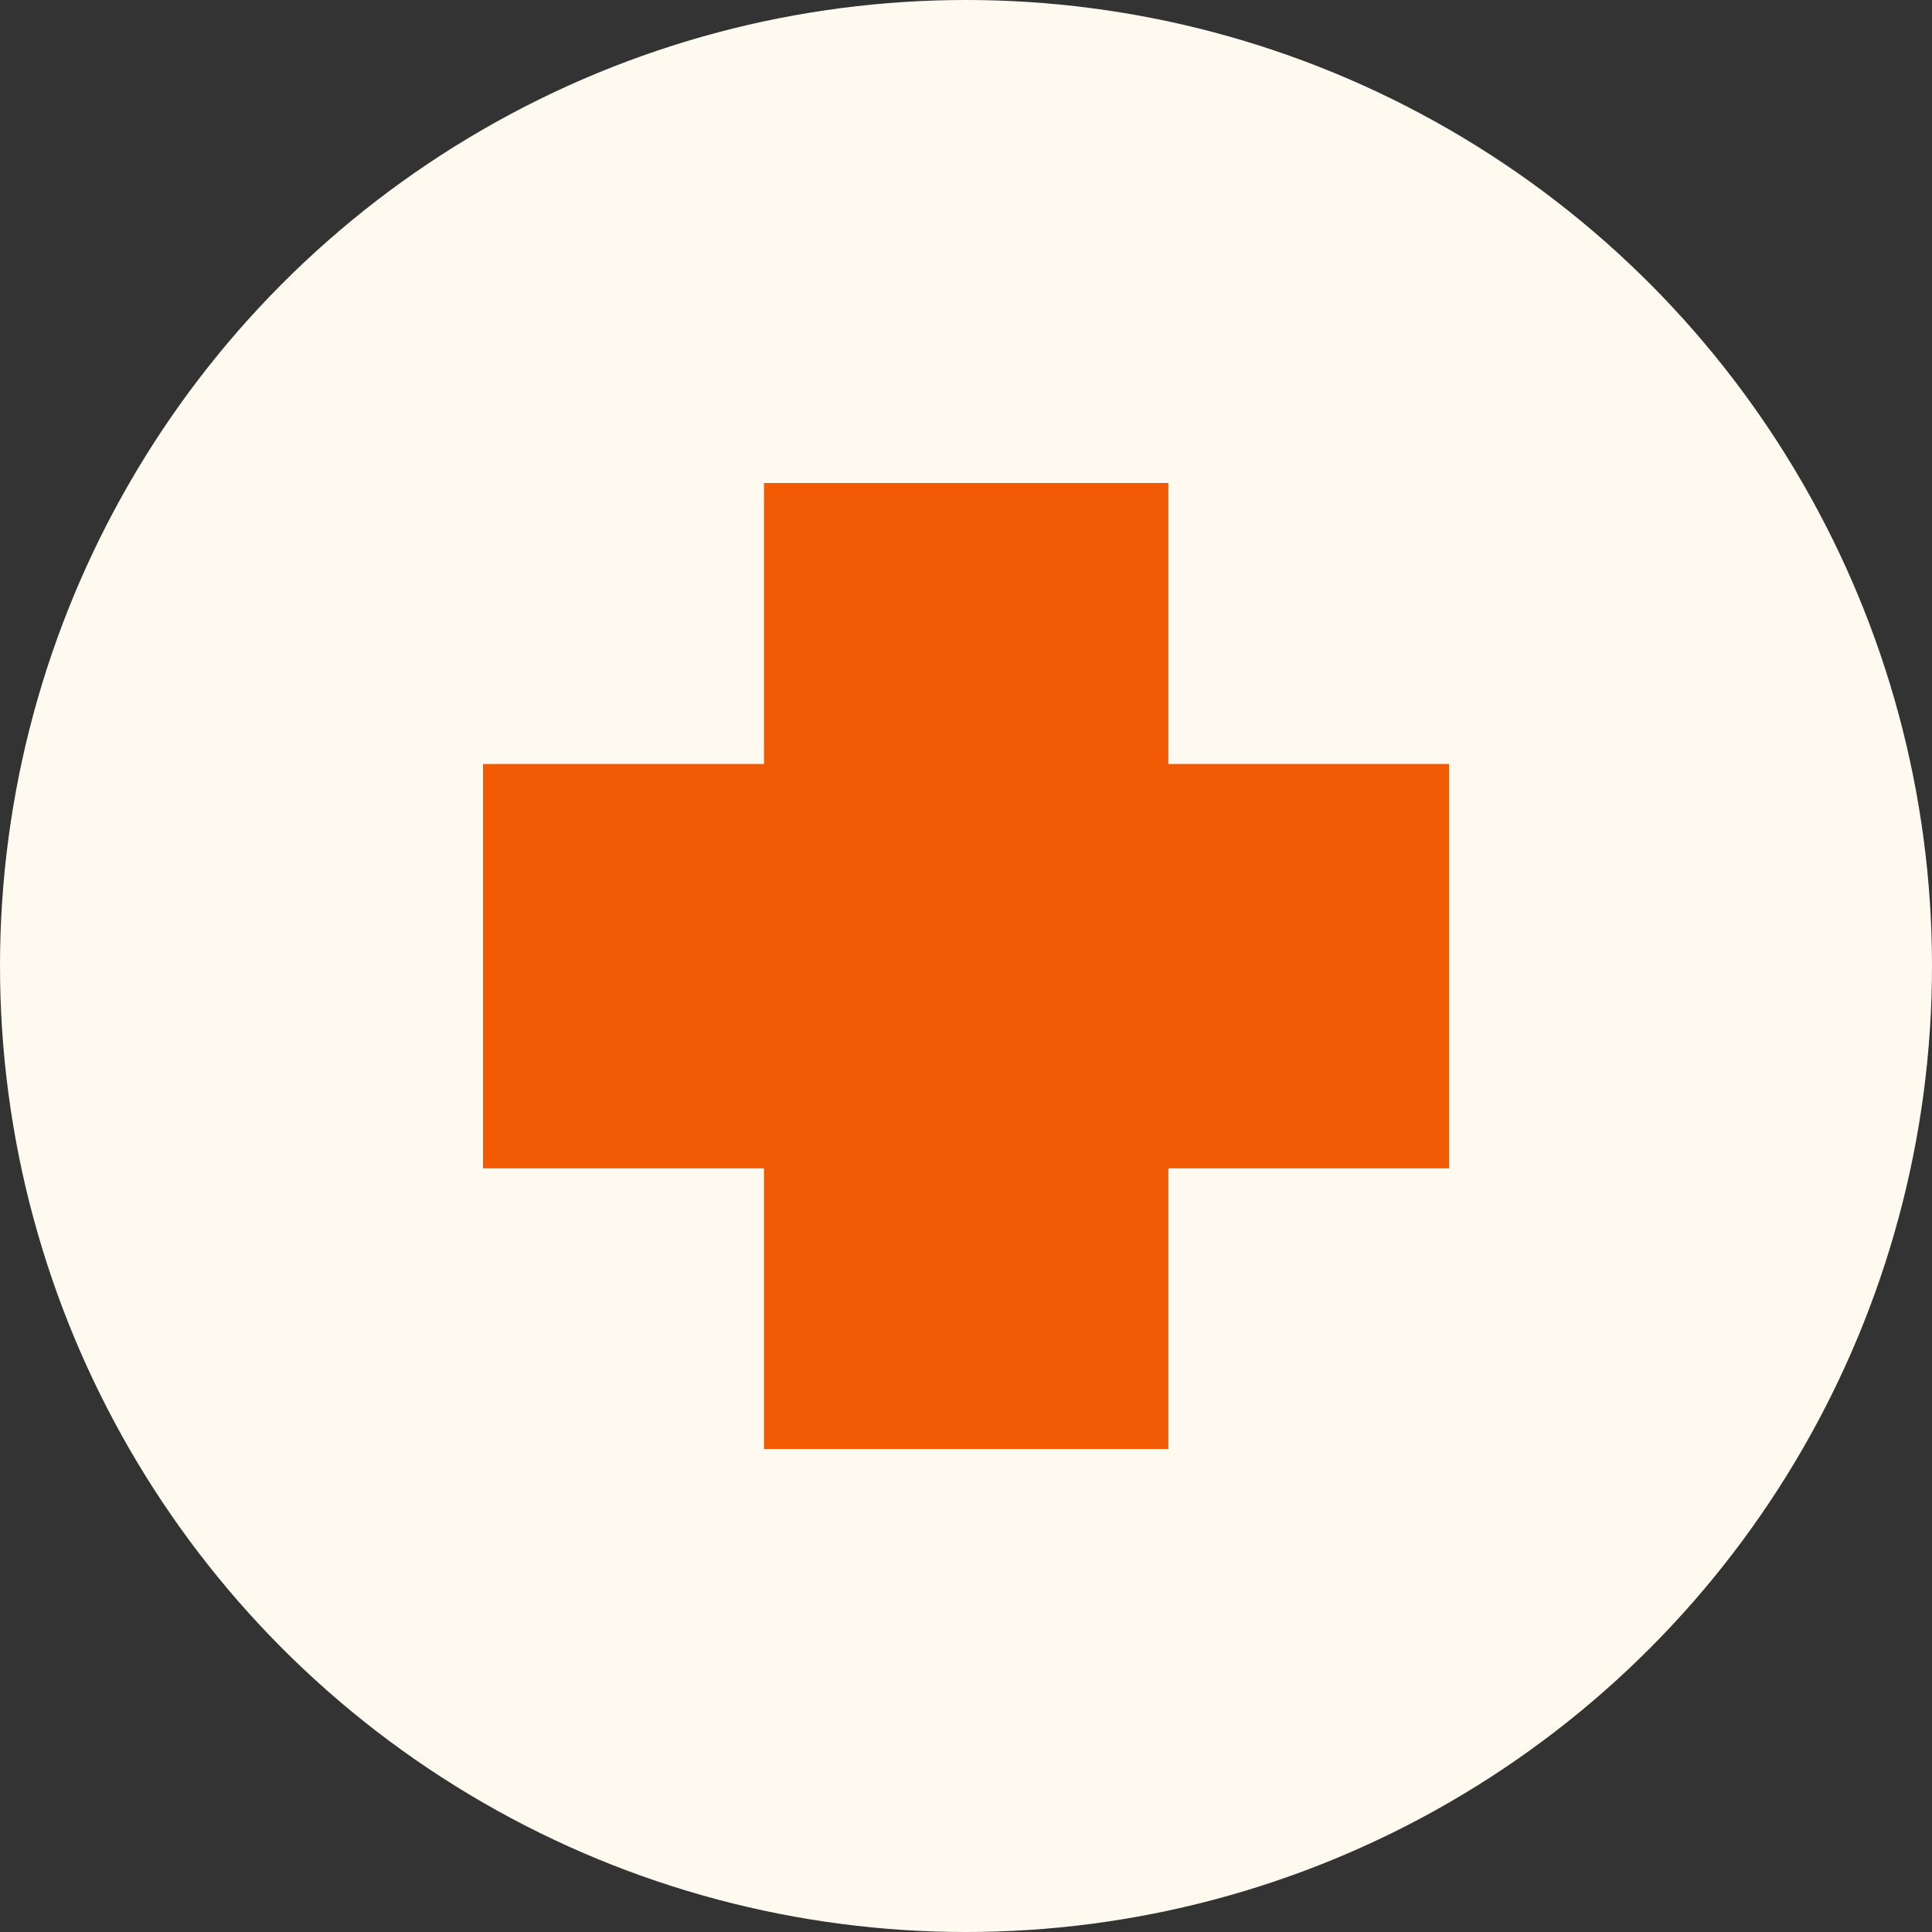
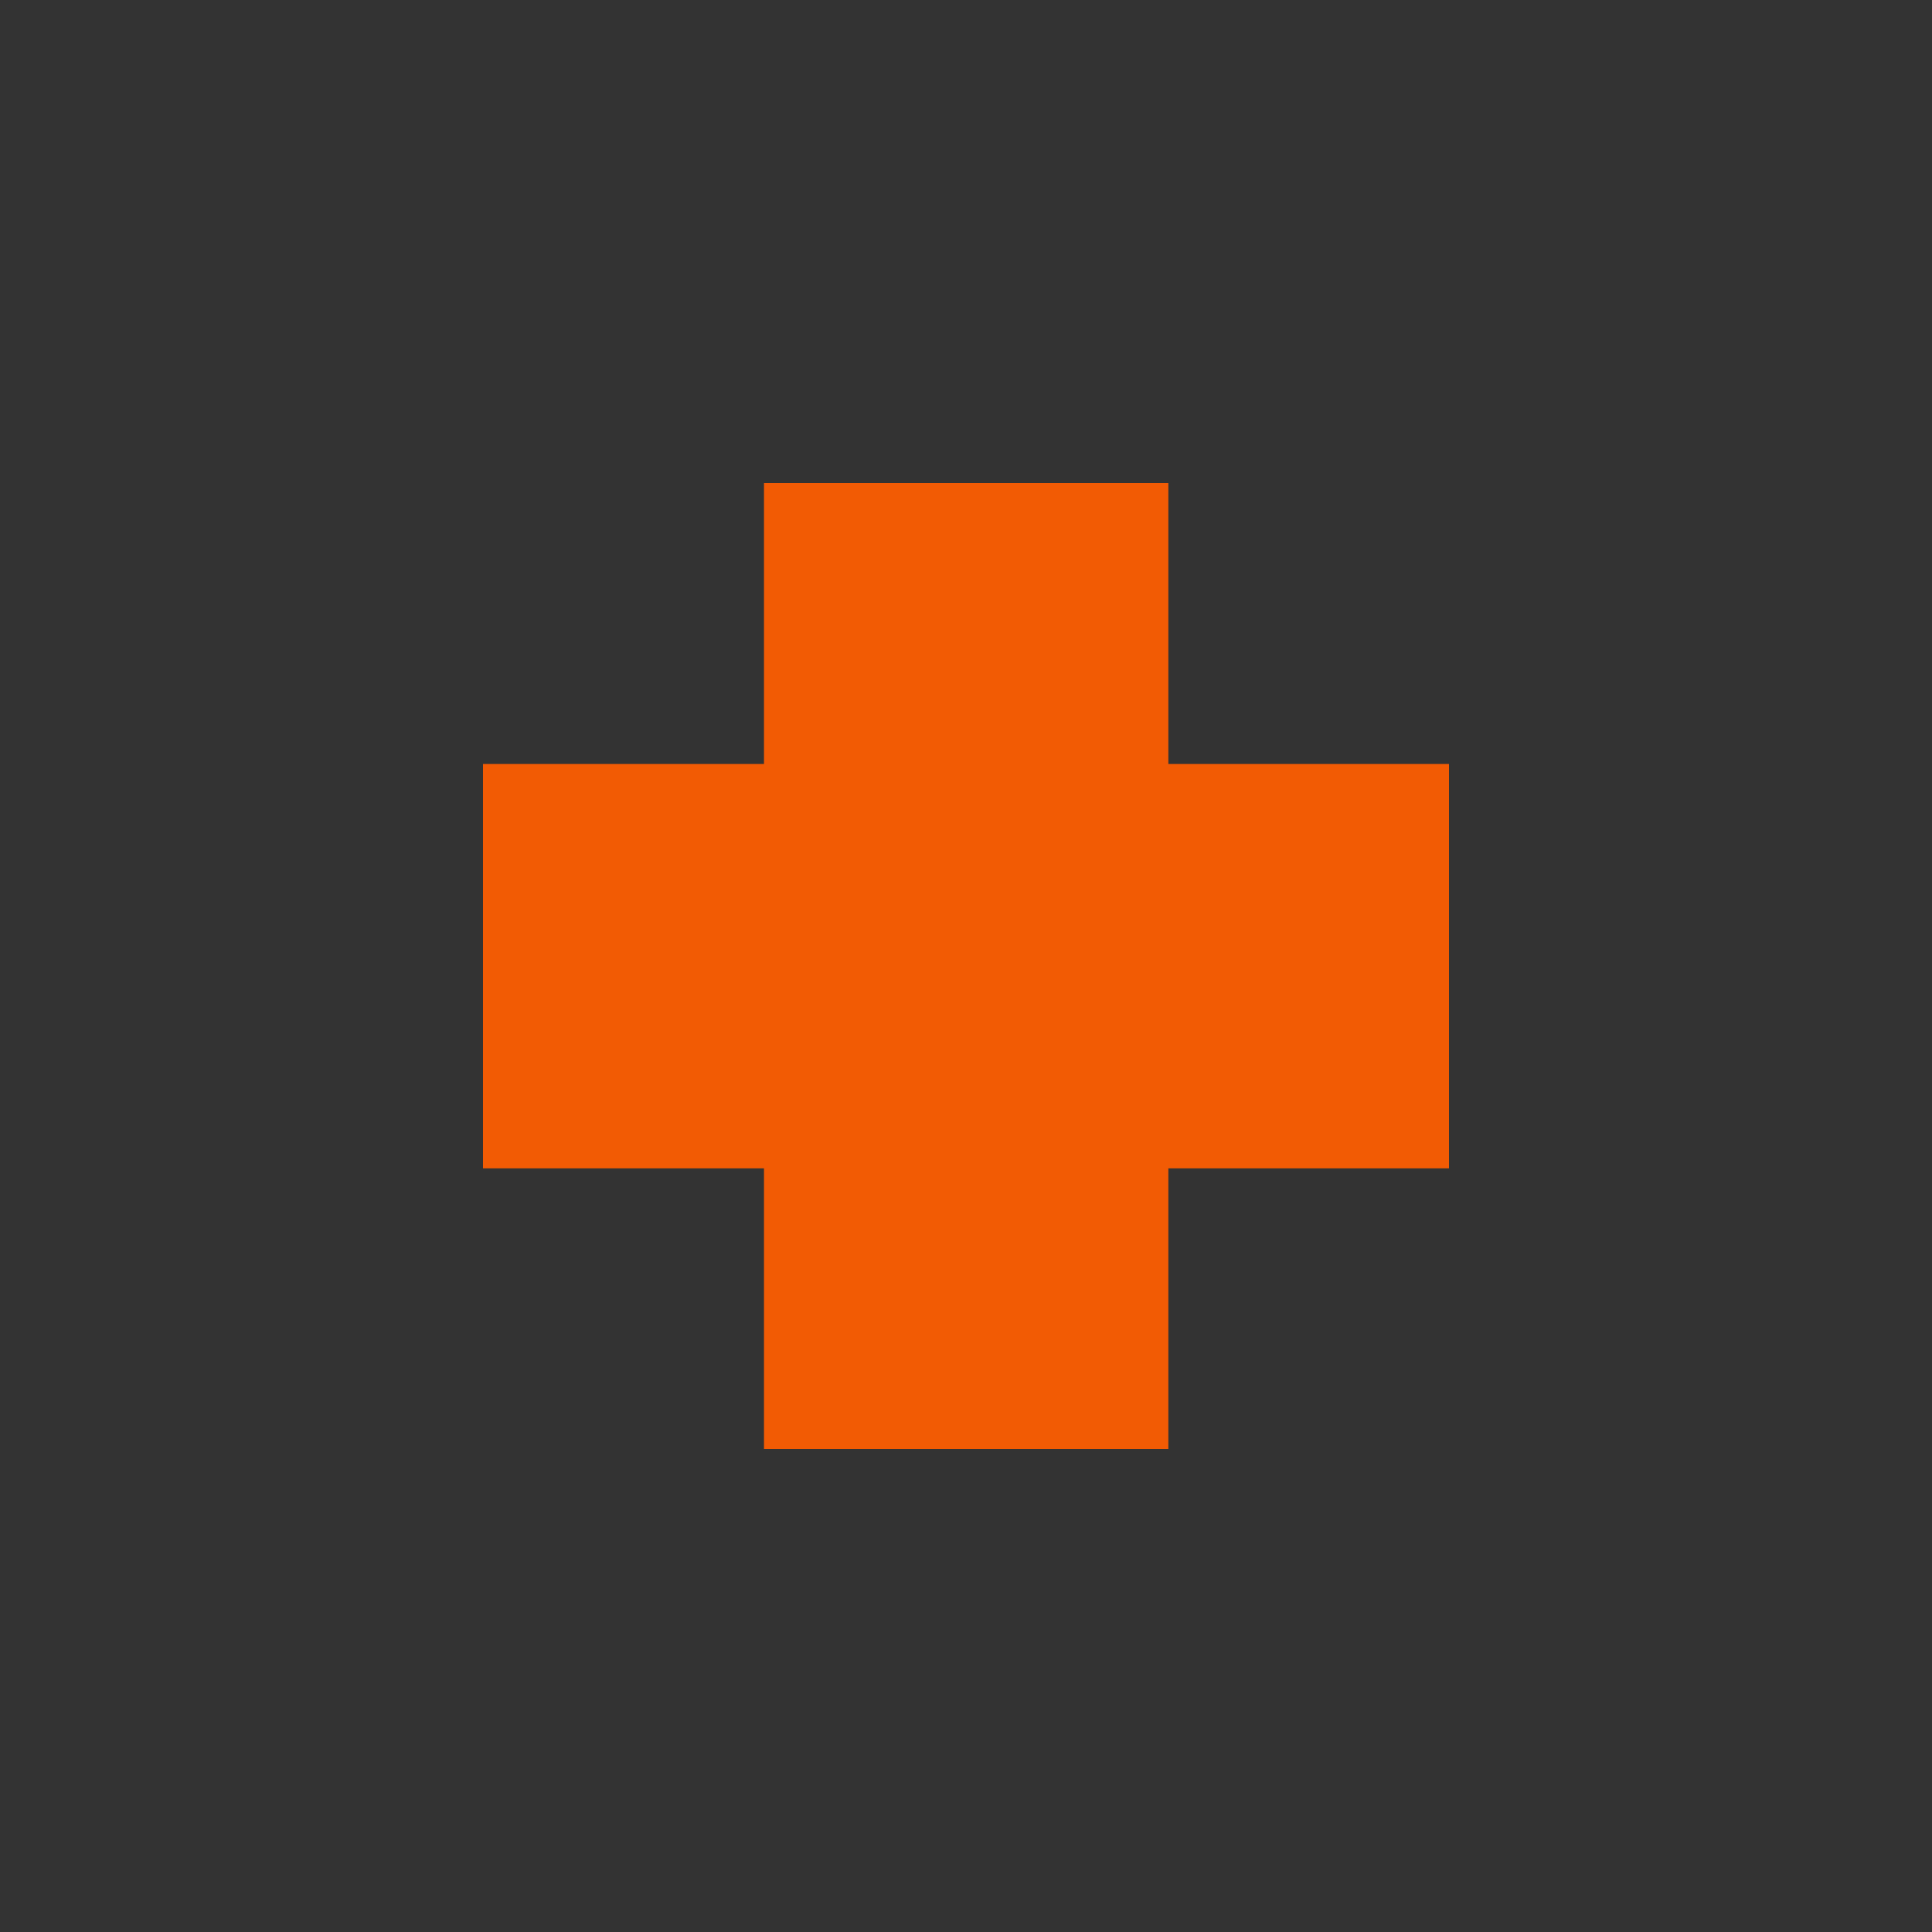
<svg xmlns="http://www.w3.org/2000/svg" viewBox="0 0 57 57">
  <rect x="0" y="0" width="57" height="57" fill="#333333" stroke="none" />
  <defs>
    <style>.cls-1{fill:#fffaef;}.cls-2{fill:#f25b04;}</style>
  </defs>
  <title>ICON1</title>
  <g id="Layer_2" data-name="Layer 2">
    <g id="Layer_7" data-name="Layer 7">
-       <circle class="cls-1" cx="28.5" cy="28.5" r="28.5" />
      <polygon class="cls-2" points="42.75 22.54 34.47 22.54 34.47 14.25 22.54 14.25 22.54 22.54 14.25 22.54 14.25 34.47 22.54 34.47 22.54 42.75 34.47 42.75 34.47 34.47 42.75 34.47 42.75 22.54" />
    </g>
  </g>
</svg>